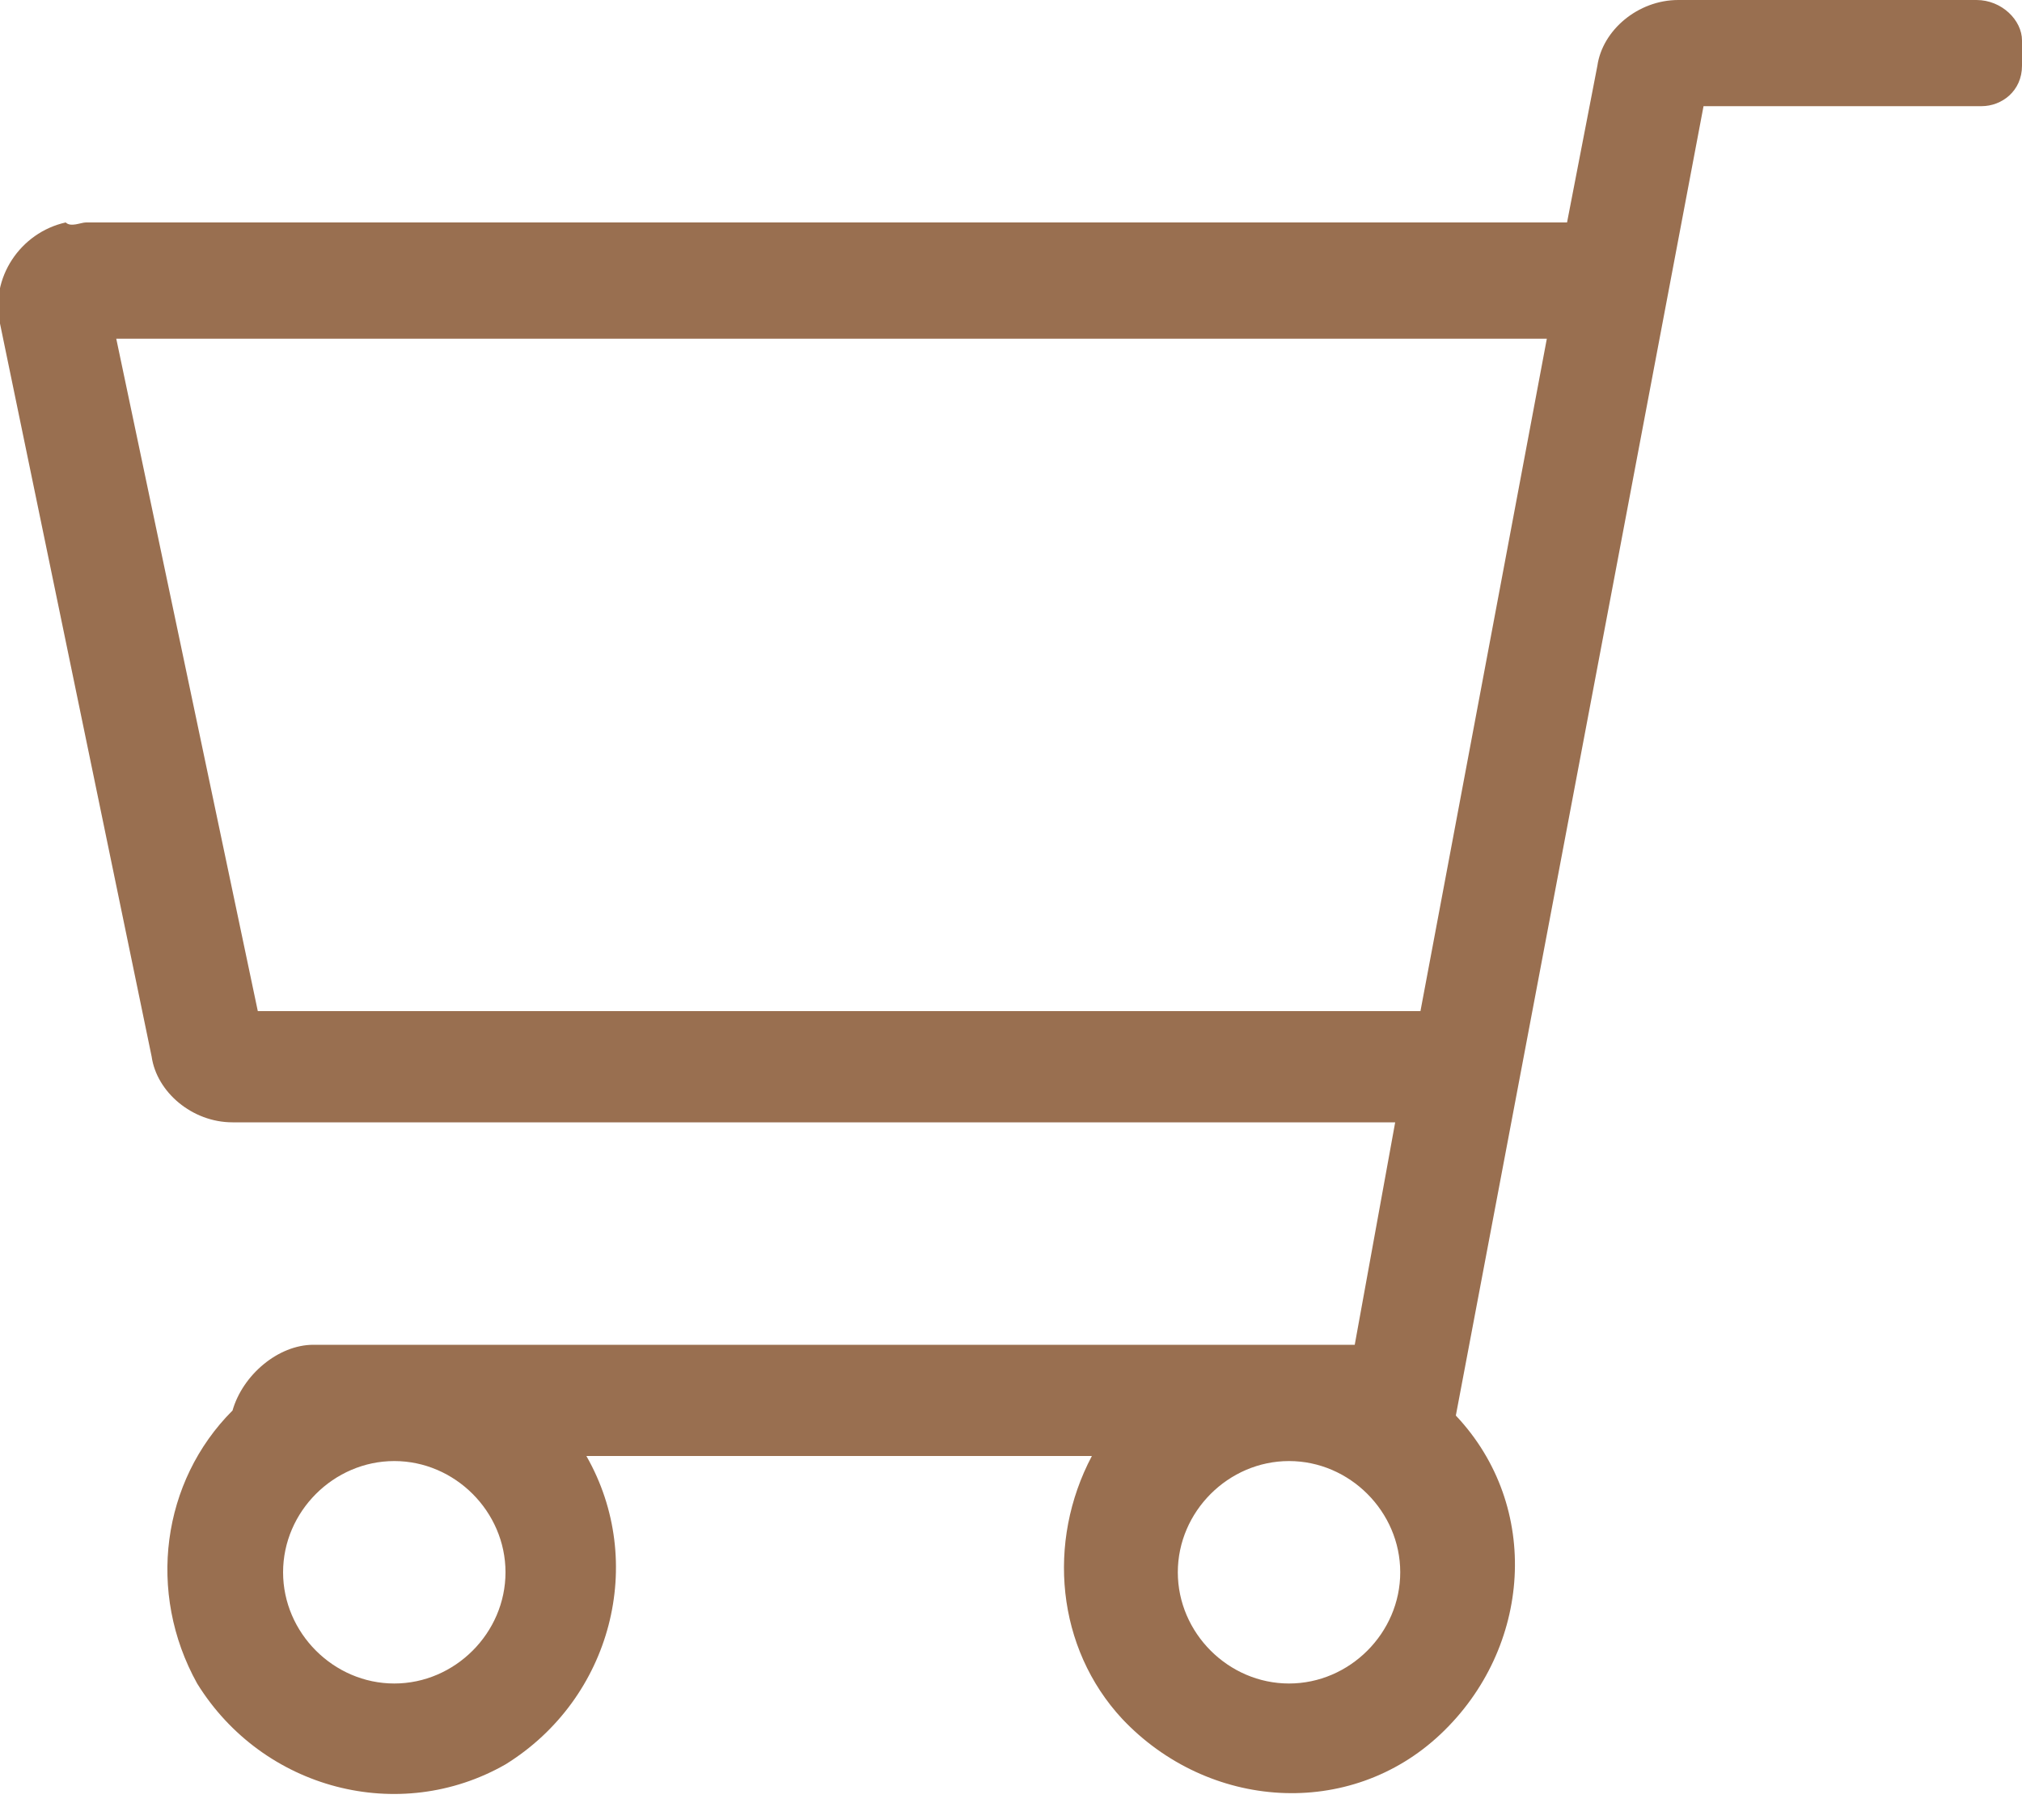
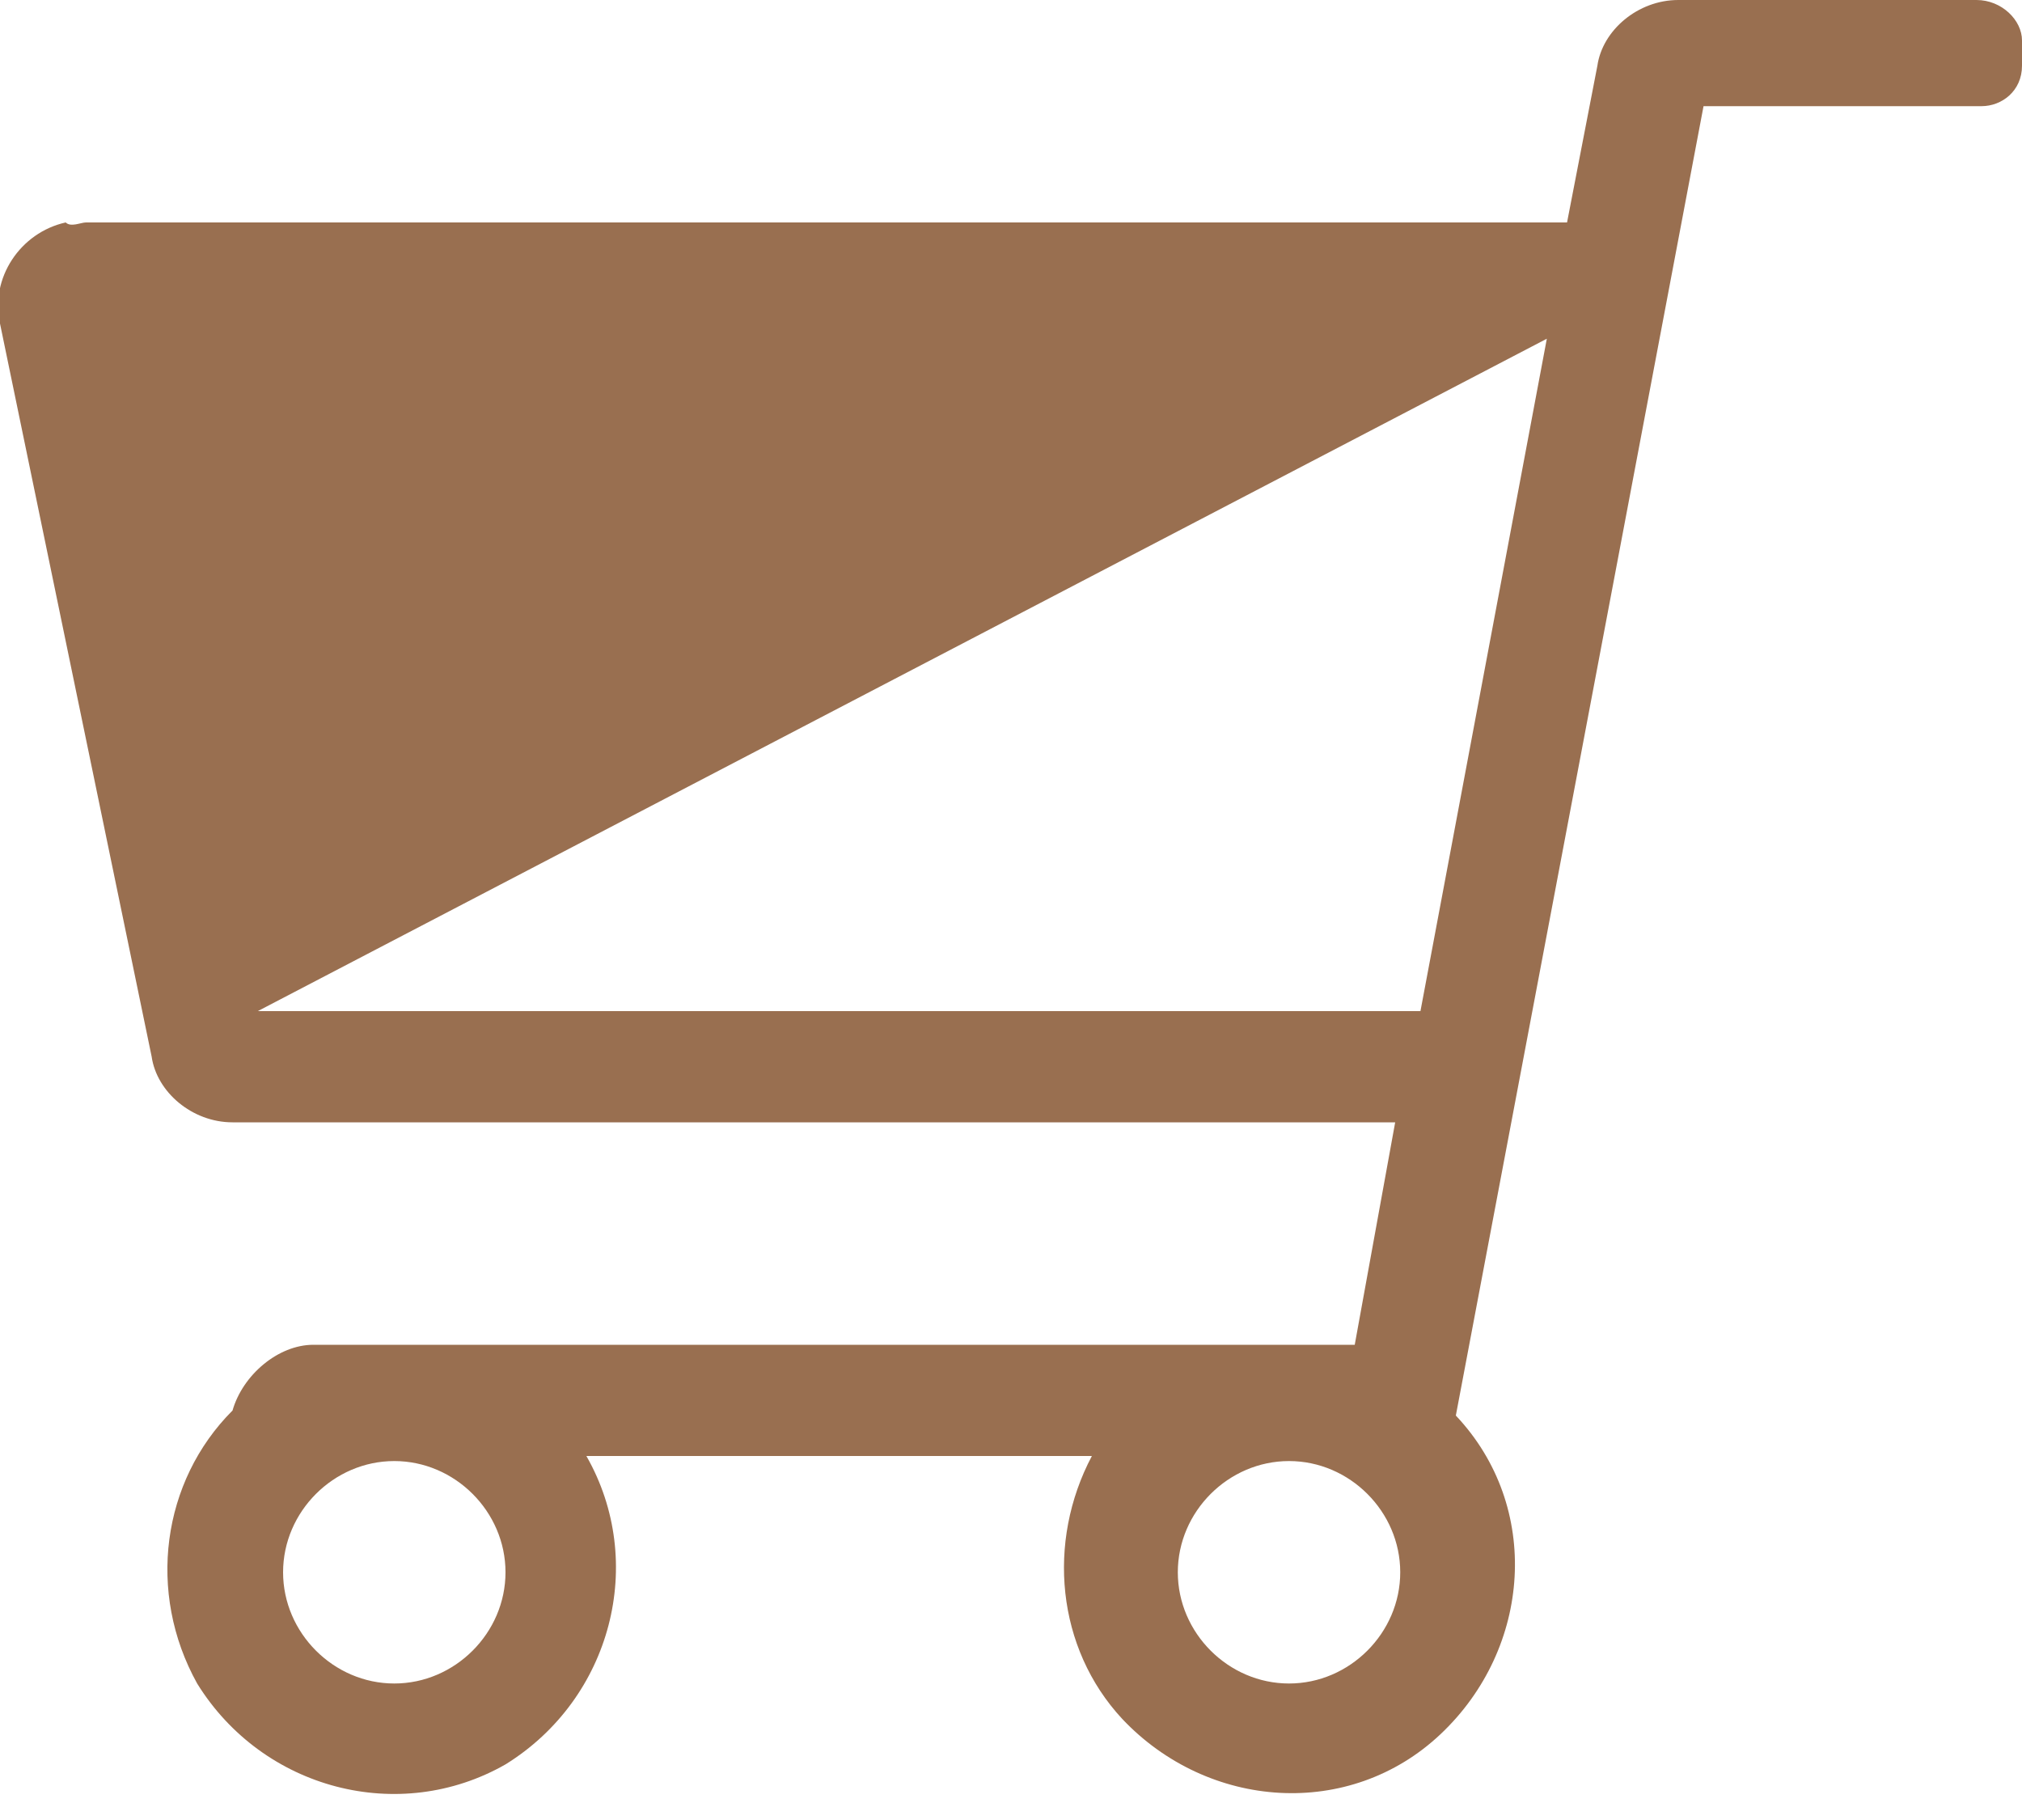
<svg xmlns="http://www.w3.org/2000/svg" version="1.1" id="レイヤー_1" x="0px" y="0px" width="40px" height="36px" viewBox="0 0 40 36" style="enable-background:new 0 0 40 36;" xml:space="preserve">
  <style type="text/css">
	.st0{fill-rule:evenodd;clip-rule:evenodd;fill:#996f50;}
</style>
-   <path id="シェイプ_15" class="st0" d="M1.7,4.4H31l0.6-3.1C31.7,0.6,32.4,0,33.2,0h5.9C39.6,0,40,0.4,40,0.8c0,0,0,0,0,0v0.5  c0,0.5-0.4,0.8-0.8,0.8l0,0h-5.5l-4.9,25.9c1.7,1.8,1.5,4.6-0.3,6.3c-1.8,1.7-4.6,1.5-6.3-0.3c-1.3-1.4-1.5-3.5-0.6-5.2H11.6  c1.2,2.1,0.5,4.8-1.6,6.1c-2.1,1.2-4.8,0.5-6.1-1.6c-1-1.8-0.7-4,0.7-5.4c0.2-0.7,0.9-1.3,1.6-1.3h20.6l0.8-4.4h-23  c-0.8,0-1.5-0.6-1.6-1.3L0,6.4c-0.2-0.9,0.4-1.8,1.3-2C1.4,4.5,1.6,4.4,1.7,4.4z M23.3,31.1c0,1.2,1,2.2,2.2,2.2s2.2-1,2.2-2.2  c0-1.2-1-2.2-2.2-2.2c0,0,0,0,0,0C24.3,28.9,23.3,29.9,23.3,31.1L23.3,31.1z M7.8,33.3c1.2,0,2.2-1,2.2-2.2s-1-2.2-2.2-2.2  s-2.2,1-2.2,2.2C5.6,32.3,6.6,33.3,7.8,33.3z M5.1,20h23l2.5-13.3H2.3L5.1,20z" />
+   <path id="シェイプ_15" class="st0" d="M1.7,4.4H31l0.6-3.1C31.7,0.6,32.4,0,33.2,0h5.9C39.6,0,40,0.4,40,0.8c0,0,0,0,0,0v0.5  c0,0.5-0.4,0.8-0.8,0.8l0,0h-5.5l-4.9,25.9c1.7,1.8,1.5,4.6-0.3,6.3c-1.8,1.7-4.6,1.5-6.3-0.3c-1.3-1.4-1.5-3.5-0.6-5.2H11.6  c1.2,2.1,0.5,4.8-1.6,6.1c-2.1,1.2-4.8,0.5-6.1-1.6c-1-1.8-0.7-4,0.7-5.4c0.2-0.7,0.9-1.3,1.6-1.3h20.6l0.8-4.4h-23  c-0.8,0-1.5-0.6-1.6-1.3L0,6.4c-0.2-0.9,0.4-1.8,1.3-2C1.4,4.5,1.6,4.4,1.7,4.4z M23.3,31.1c0,1.2,1,2.2,2.2,2.2s2.2-1,2.2-2.2  c0-1.2-1-2.2-2.2-2.2c0,0,0,0,0,0C24.3,28.9,23.3,29.9,23.3,31.1L23.3,31.1z M7.8,33.3c1.2,0,2.2-1,2.2-2.2s-1-2.2-2.2-2.2  s-2.2,1-2.2,2.2C5.6,32.3,6.6,33.3,7.8,33.3z M5.1,20h23l2.5-13.3L5.1,20z" />
</svg>